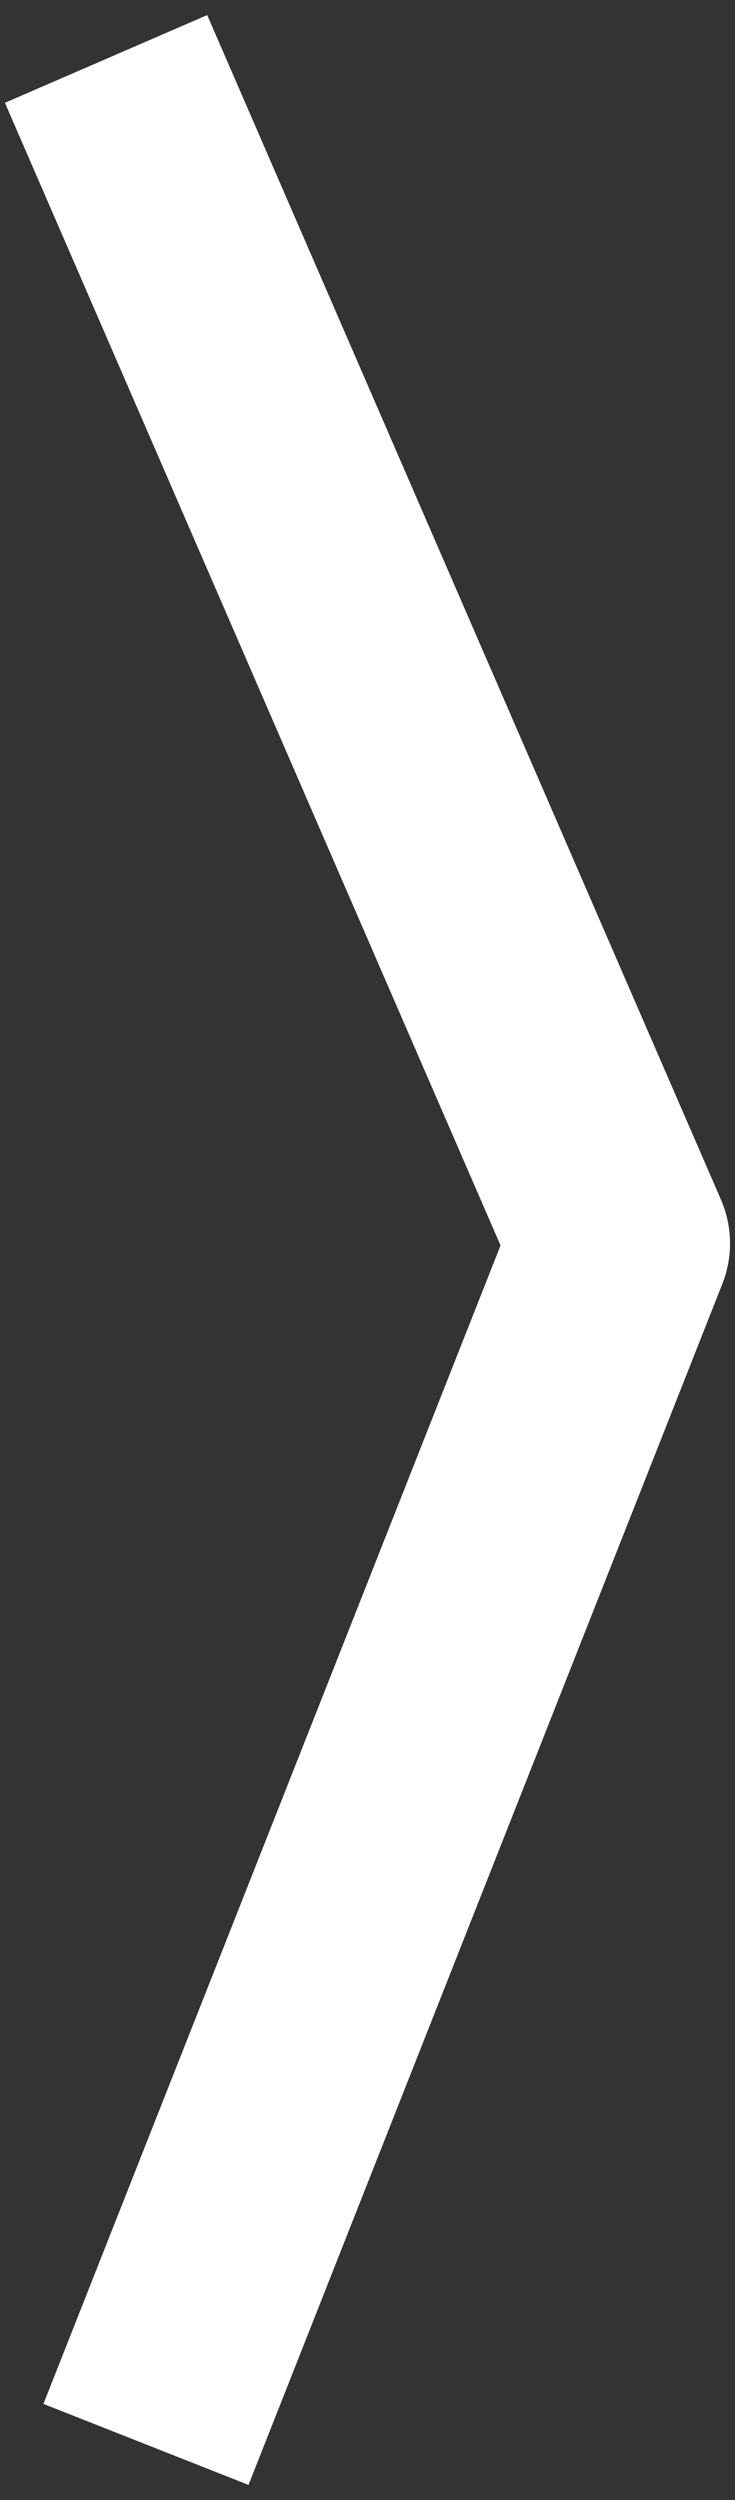
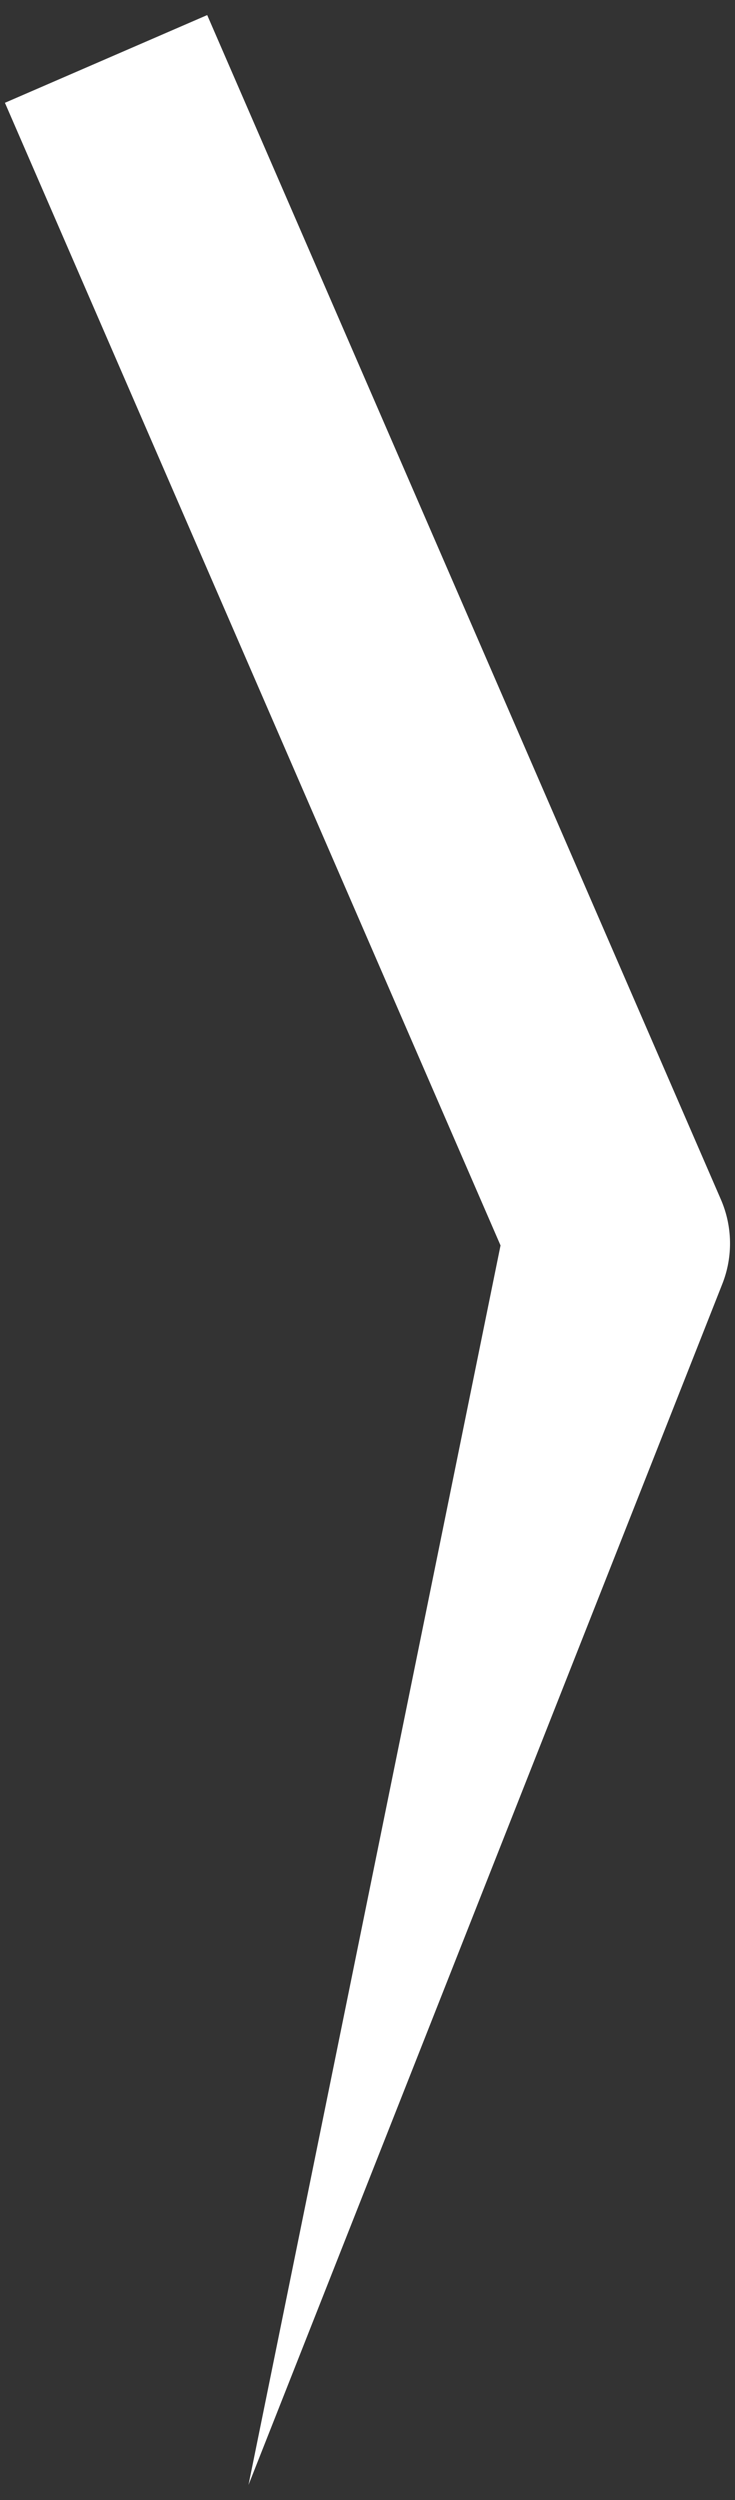
<svg xmlns="http://www.w3.org/2000/svg" version="1.1" id="Layer_1" x="0px" y="0px" width="10px" height="34px" viewBox="0 0 10 34" enable-background="new 0 0 10 34" xml:space="preserve">
  <rect x="0" y="0" width="10" height="34" fill="#333333" stroke="none" />
  <g>
-     <path fill="#FFFFFF" d="M2.819,0.205l6.989,16.108c0.158,0.364,0.166,0.777,0.02,1.147L3.381,33.795l-2.79-1.102L6.81,16.938   L0.067,1.398L2.819,0.205z" />
+     <path fill="#FFFFFF" d="M2.819,0.205l6.989,16.108c0.158,0.364,0.166,0.777,0.02,1.147L3.381,33.795L6.81,16.938   L0.067,1.398L2.819,0.205z" />
  </g>
</svg>